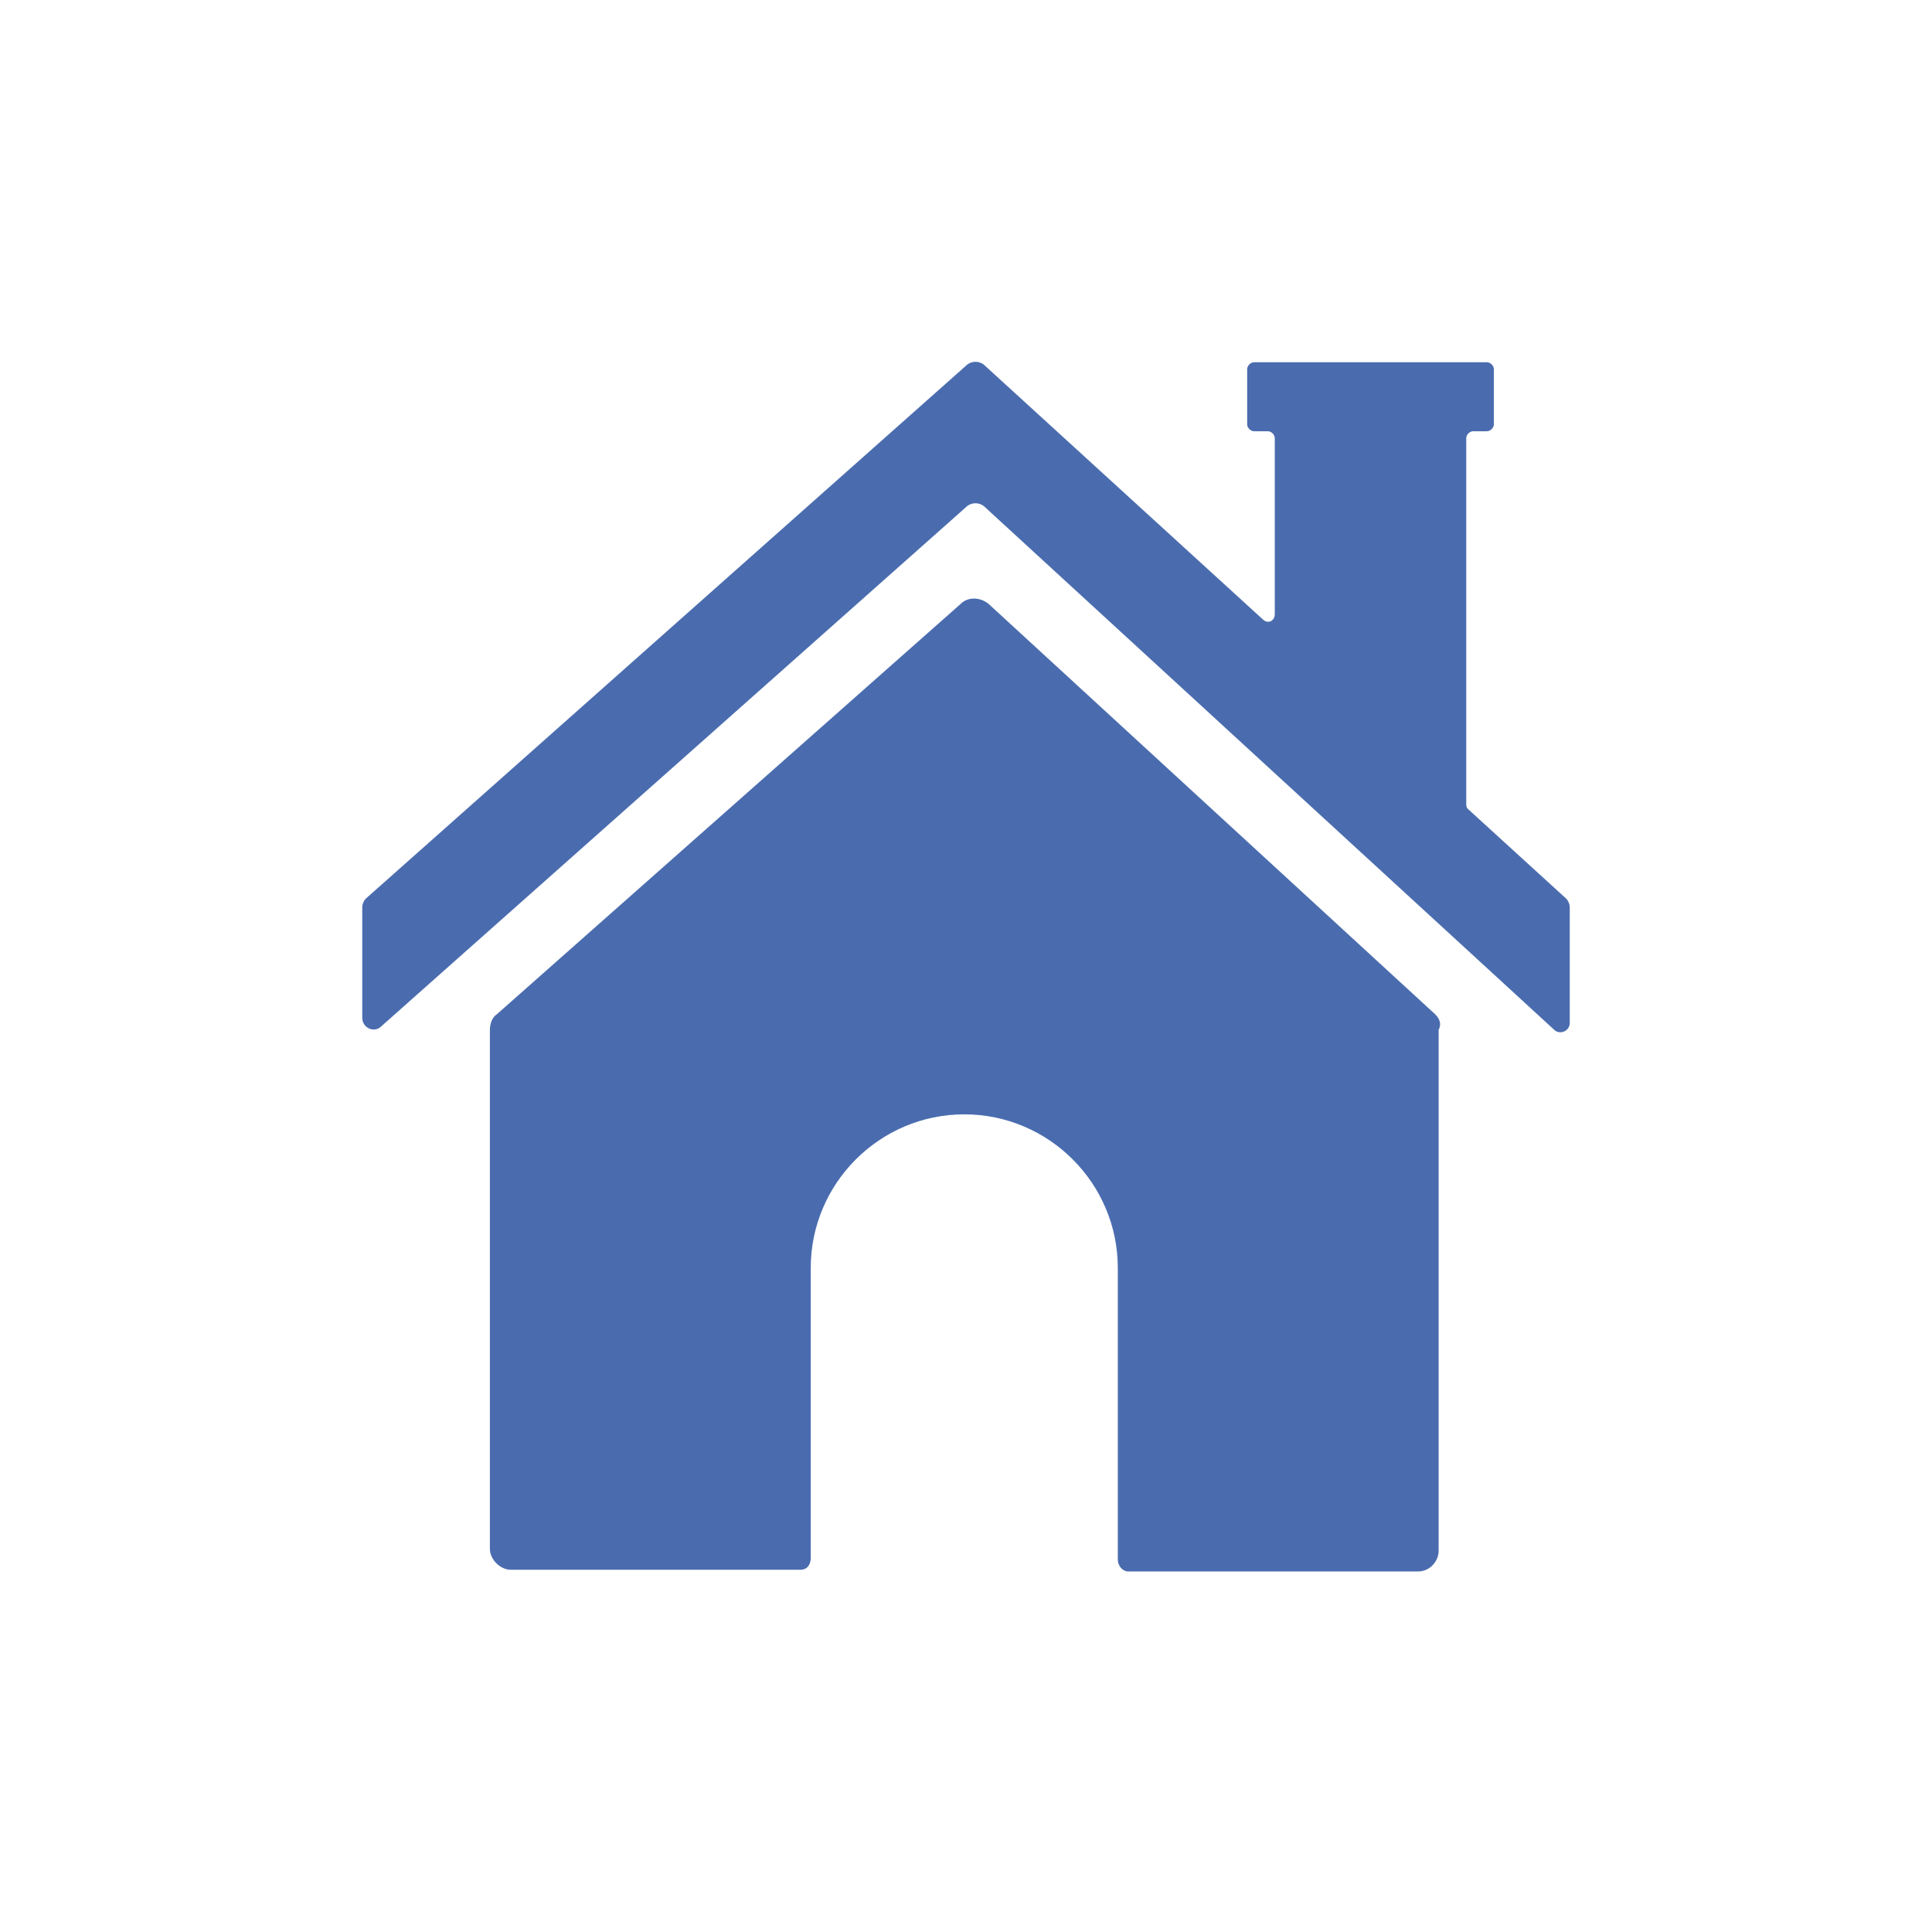
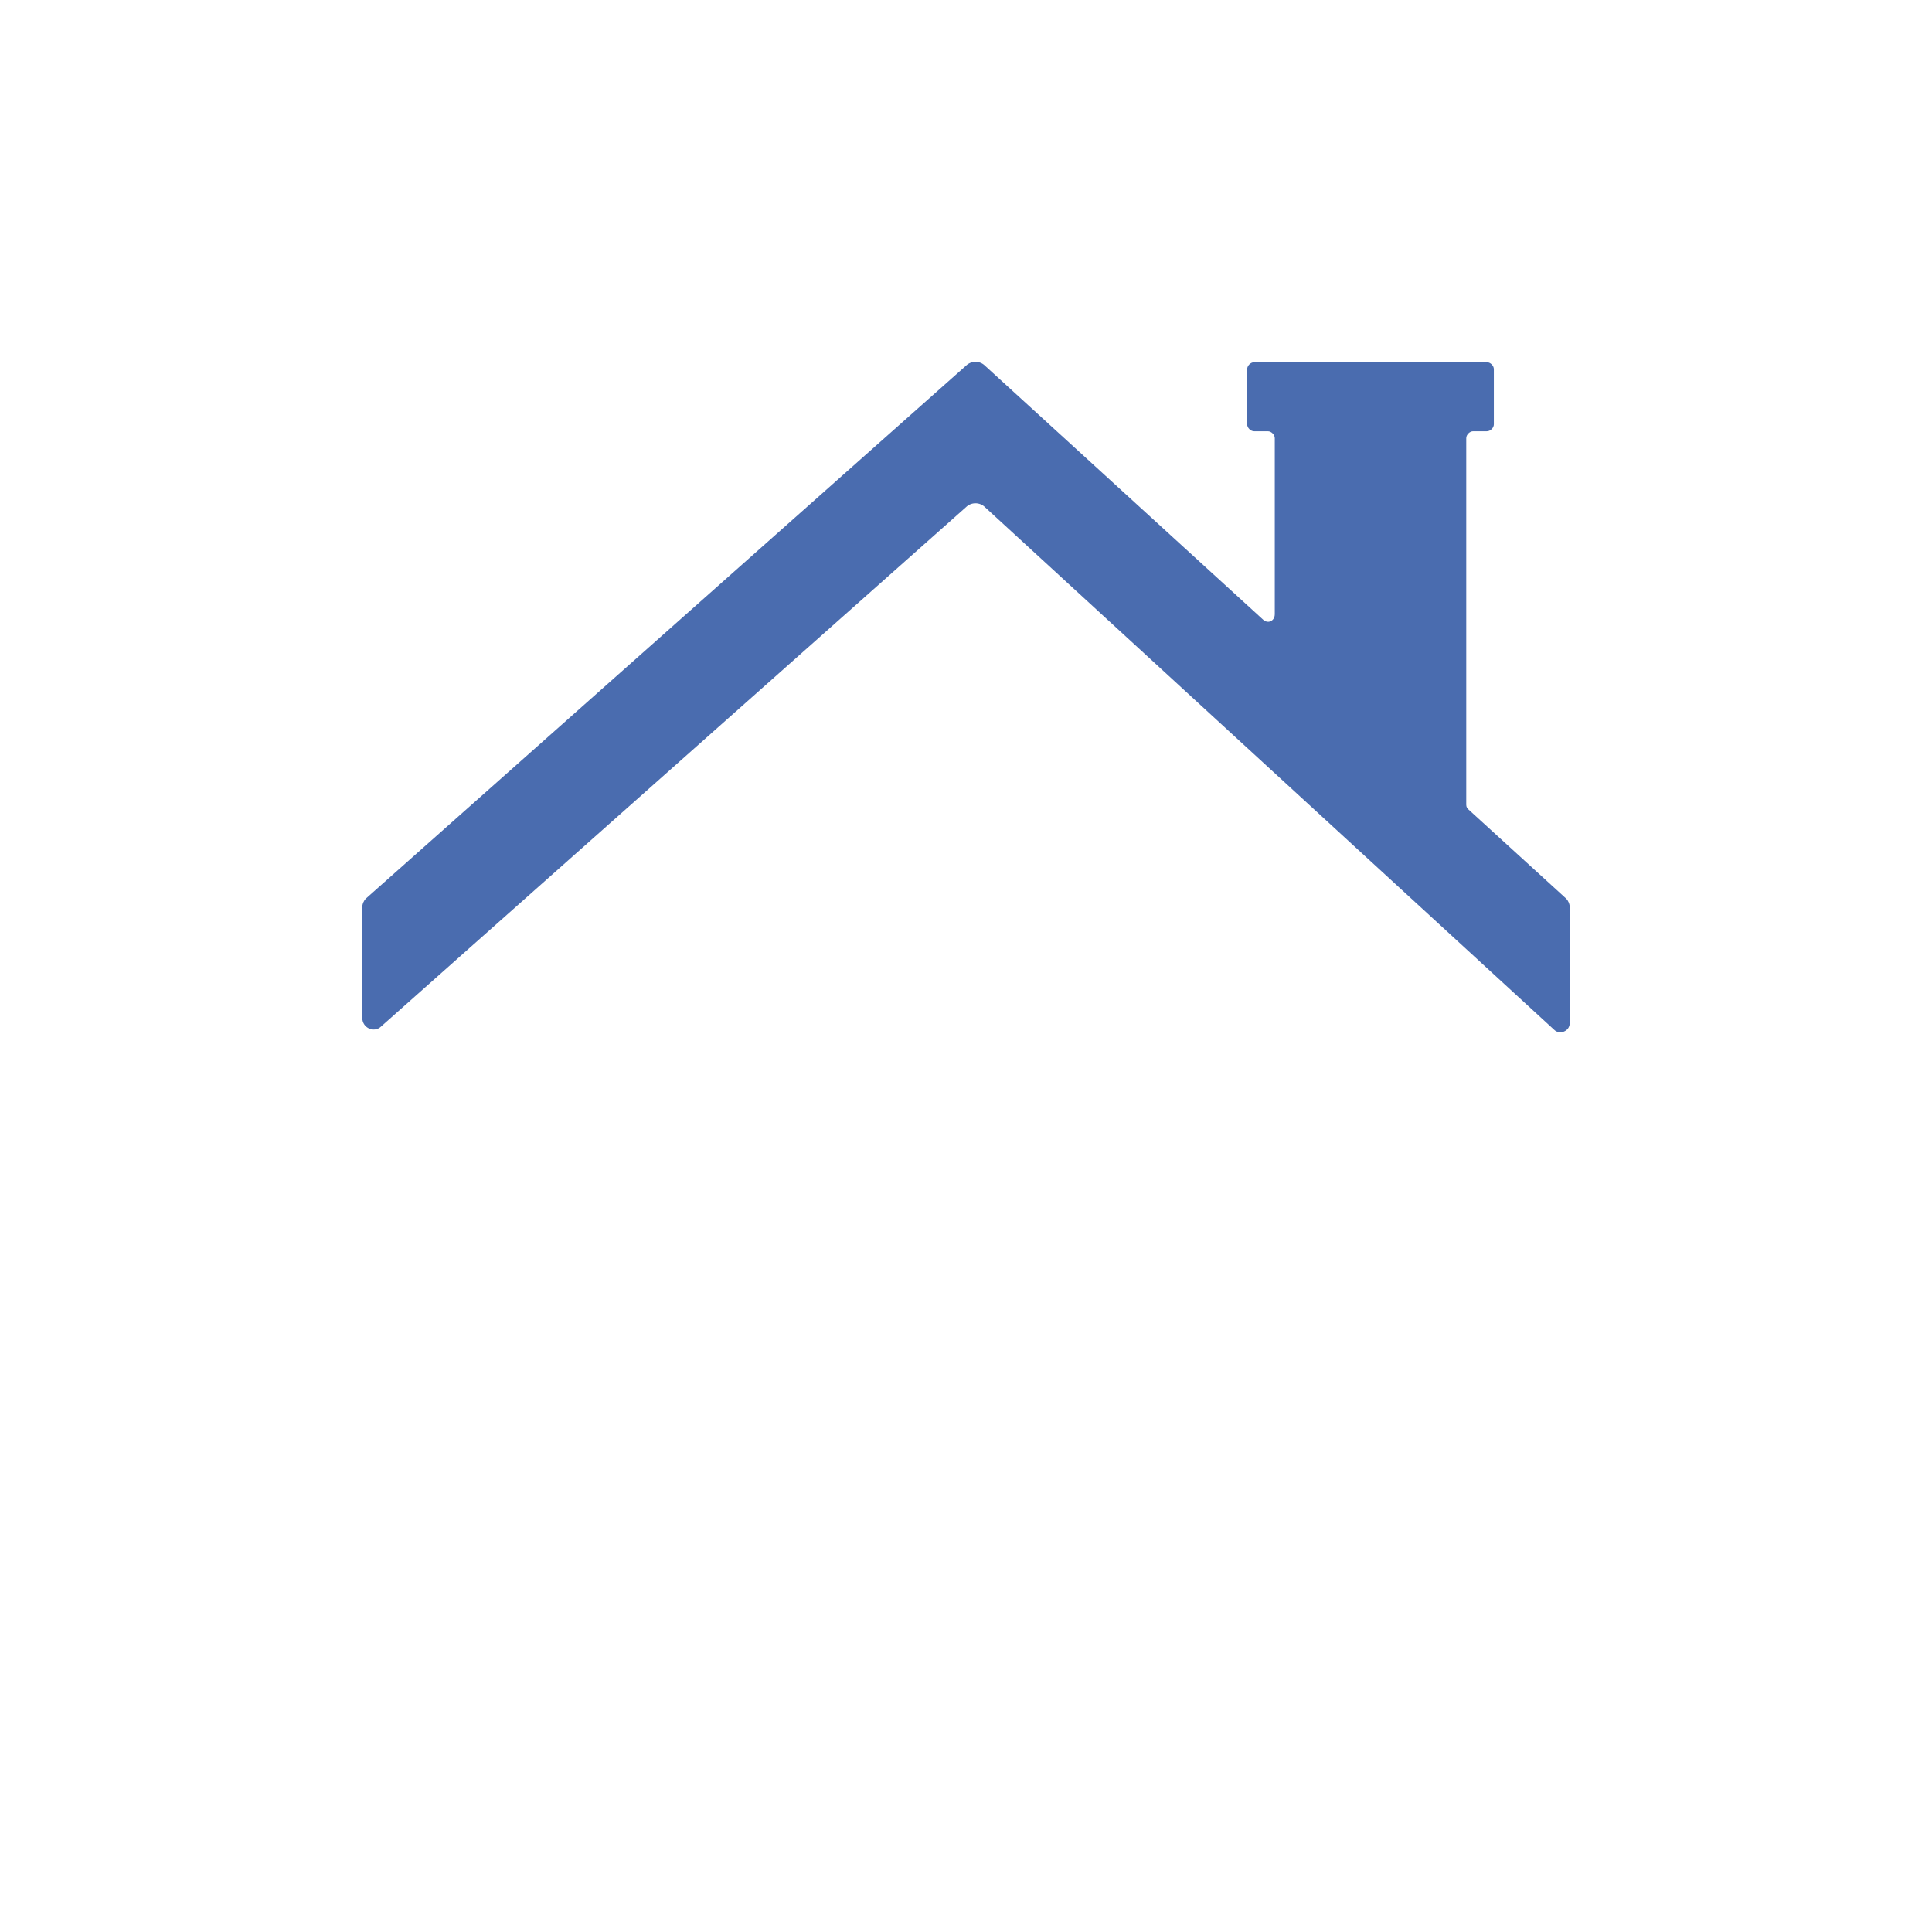
<svg xmlns="http://www.w3.org/2000/svg" version="1.1" x="0px" y="0px" viewBox="-20 -20 112 112" xml:space="preserve" data-icon="true" fill="#4A6CAF">
  <g>
-     <path fill="#4A6CAF" d="M63.2,38.8L37.3,15c-0.5-0.4-1.2-0.4-1.6,0L8.8,38.8c-0.3,0.2-0.4,0.6-0.4,0.9v30.1C8.4,70.4,9,71,9.6,71   h16.8c0.4,0,0.6-0.3,0.6-0.7V53.5c0-4.9,4-8.9,8.9-8.9l0,0c4.9,0,8.9,4,8.9,8.9v16.9c0,0.4,0.3,0.7,0.6,0.7h16.8   c0.7,0,1.2-0.6,1.2-1.2V39.7C63.6,39.3,63.4,39,63.2,38.8z" />
    <path fill="#4A6CAF" d="M70.8,32.1l-5.7-5.2C65,26.8,65,26.7,65,26.6V5.4C65,5.2,65.2,5,65.4,5h0.8c0.2,0,0.4-0.2,0.4-0.4V1.4   c0-0.2-0.2-0.4-0.4-0.4H52.7c-0.2,0-0.4,0.2-0.4,0.4v3.2c0,0.2,0.2,0.4,0.4,0.4h0.8c0.2,0,0.4,0.2,0.4,0.4v10.2   c0,0.4-0.4,0.6-0.7,0.3L37.1,1.2c-0.3-0.3-0.8-0.3-1.1,0L1.2,32.1C1.1,32.2,1,32.4,1,32.6V39c0,0.6,0.7,0.9,1.1,0.5L36,9.4   c0.3-0.3,0.8-0.3,1.1,0l33,30.3c0.3,0.3,0.9,0.1,0.9-0.4v-6.7C71,32.4,70.9,32.2,70.8,32.1z" />
  </g>
</svg>